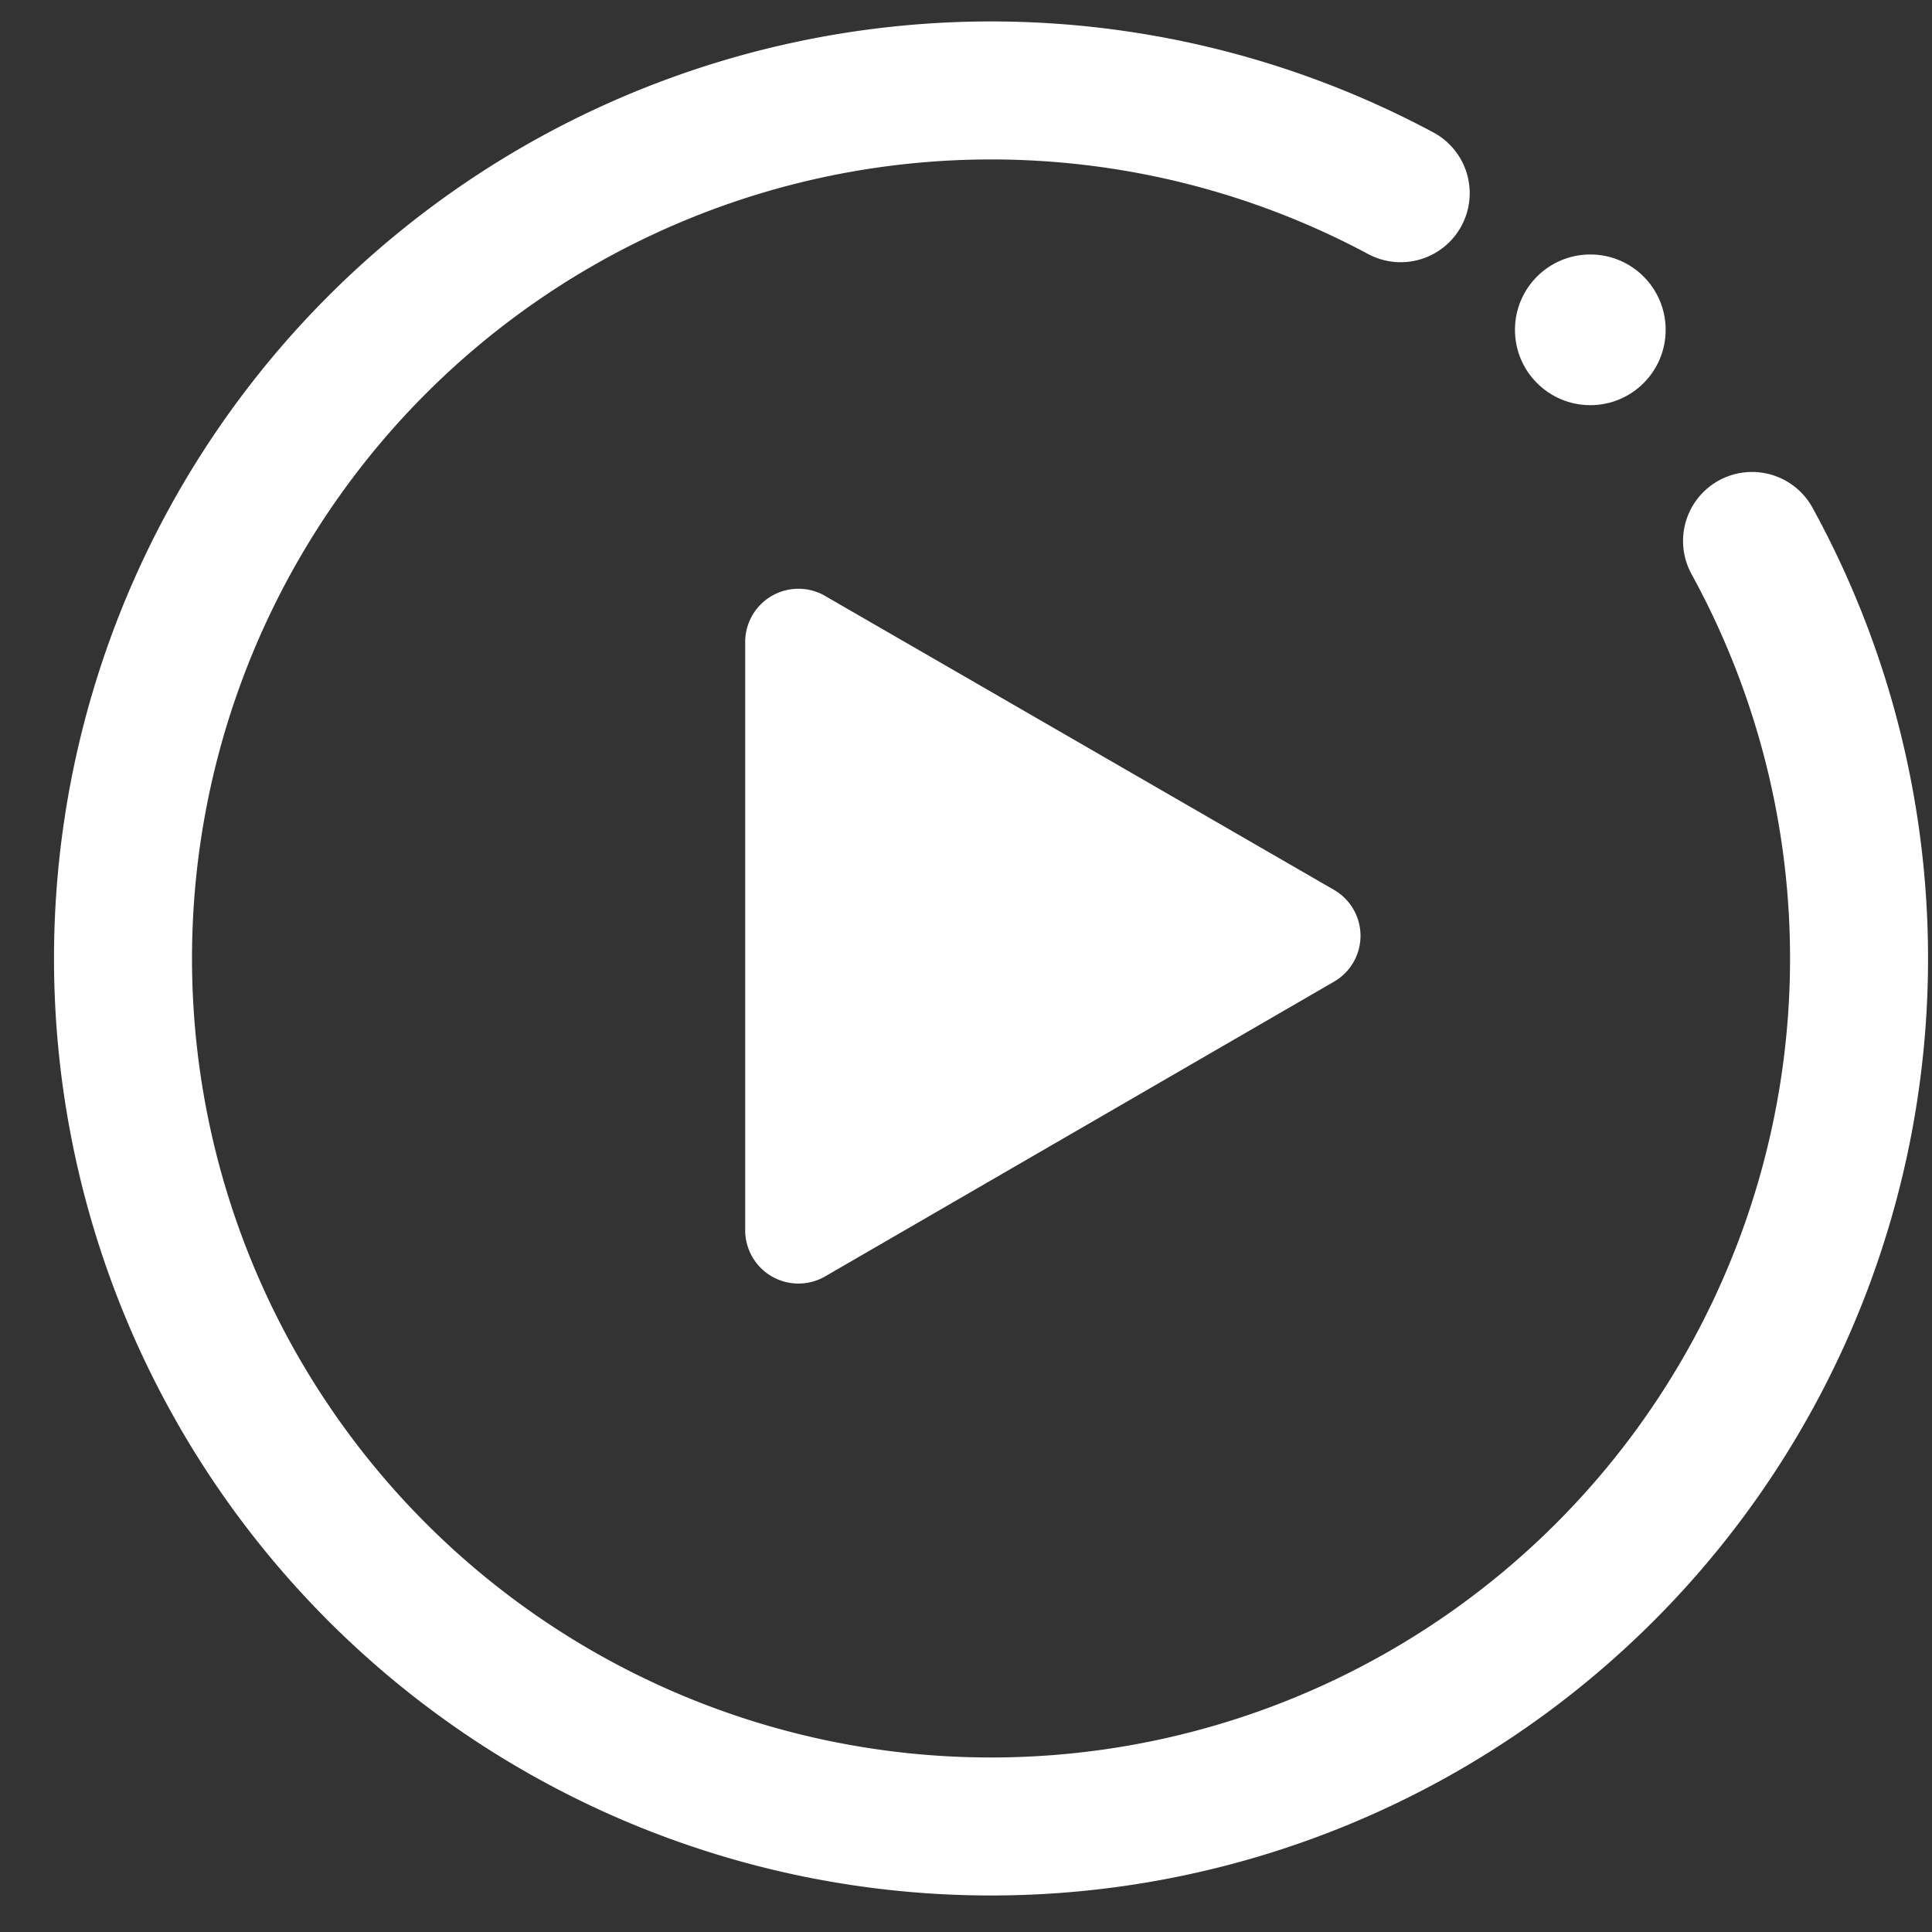
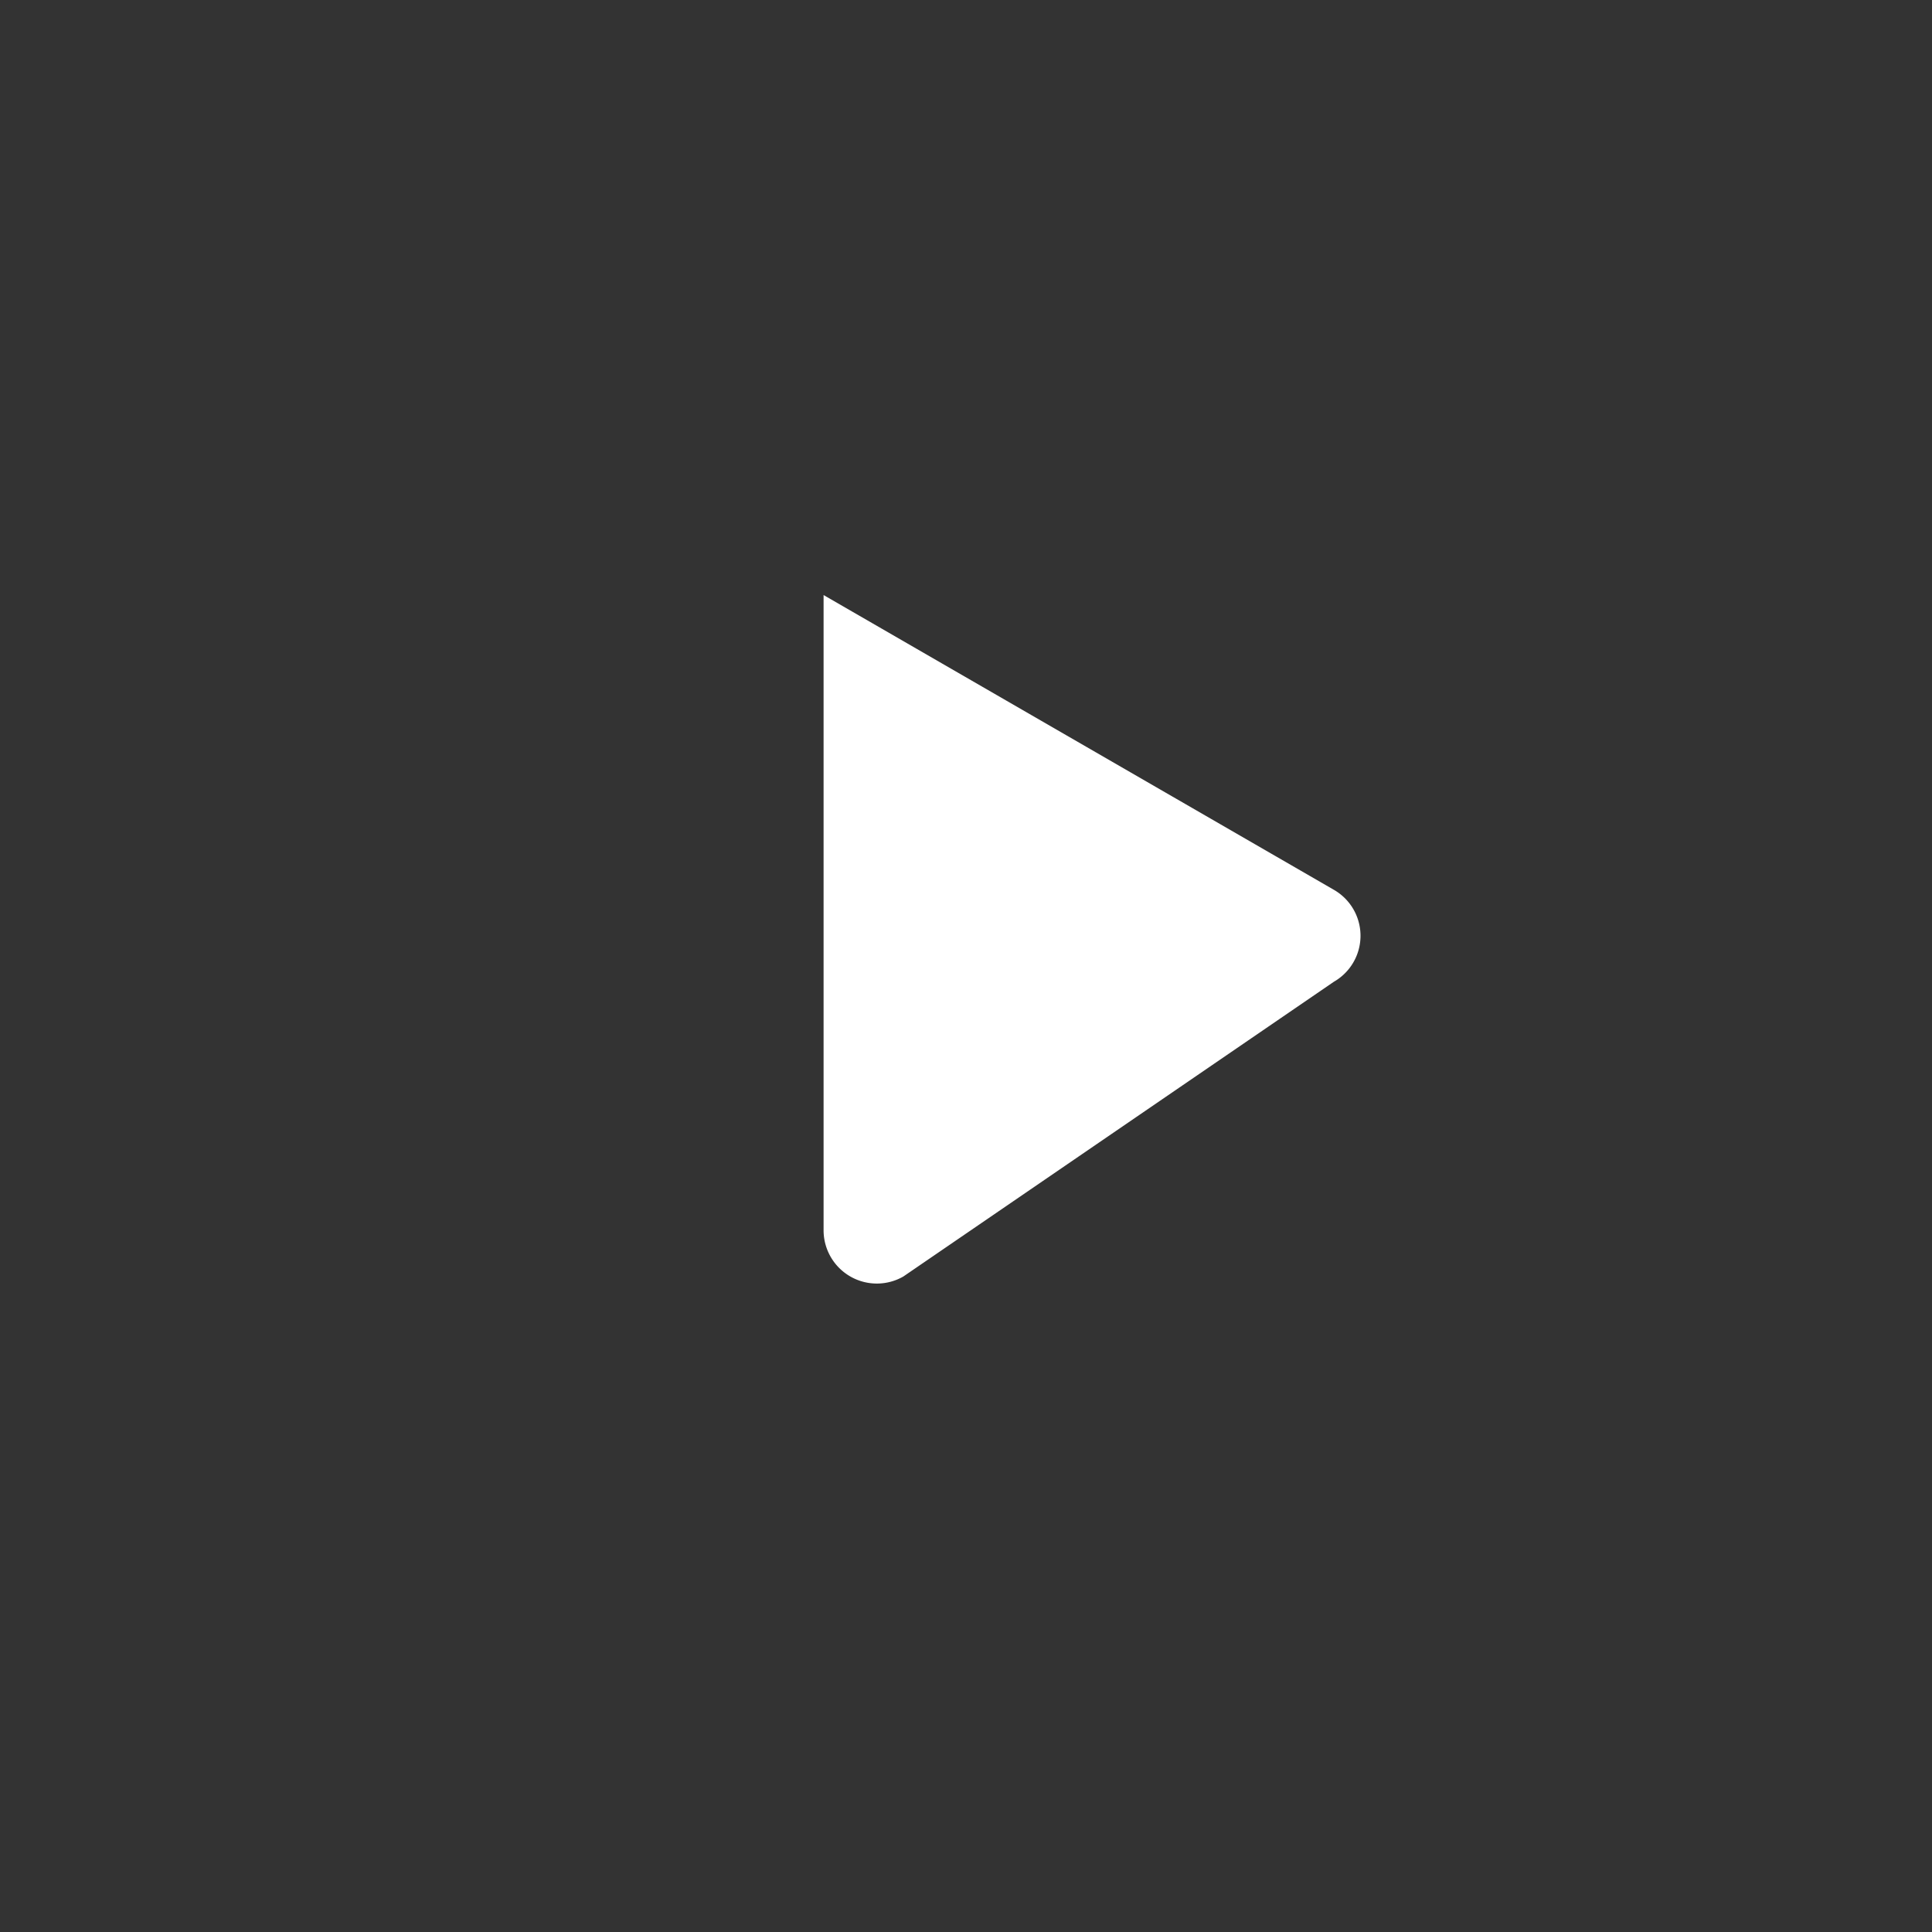
<svg xmlns="http://www.w3.org/2000/svg" id="图层_1" data-name="图层 1" viewBox="0 0 70 70">
  <rect x="0" y="0" width="70" height="70" fill="#333333" stroke="none" />
  <defs>
    <style>.cls-1{fill:none;stroke:#fff;stroke-linecap:round;stroke-miterlimit:10;stroke-width:5px;}.cls-2{fill:#fff;}</style>
  </defs>
-   <path class="cls-1" d="M63.48,19.6A31.45,31.45,0,1,1,50.75,7" />
-   <circle class="cls-2" cx="57.62" cy="11.95" r="2.73" />
-   <path class="cls-2" d="M48.33,32.24,29.84,21.56A1.93,1.93,0,0,0,27,23.22V44.58a1.93,1.93,0,0,0,2.89,1.67L48.33,35.57A1.92,1.92,0,0,0,48.33,32.24Z" />
+   <path class="cls-2" d="M48.33,32.24,29.84,21.56V44.58a1.93,1.93,0,0,0,2.89,1.67L48.33,35.57A1.92,1.92,0,0,0,48.33,32.24Z" />
</svg>